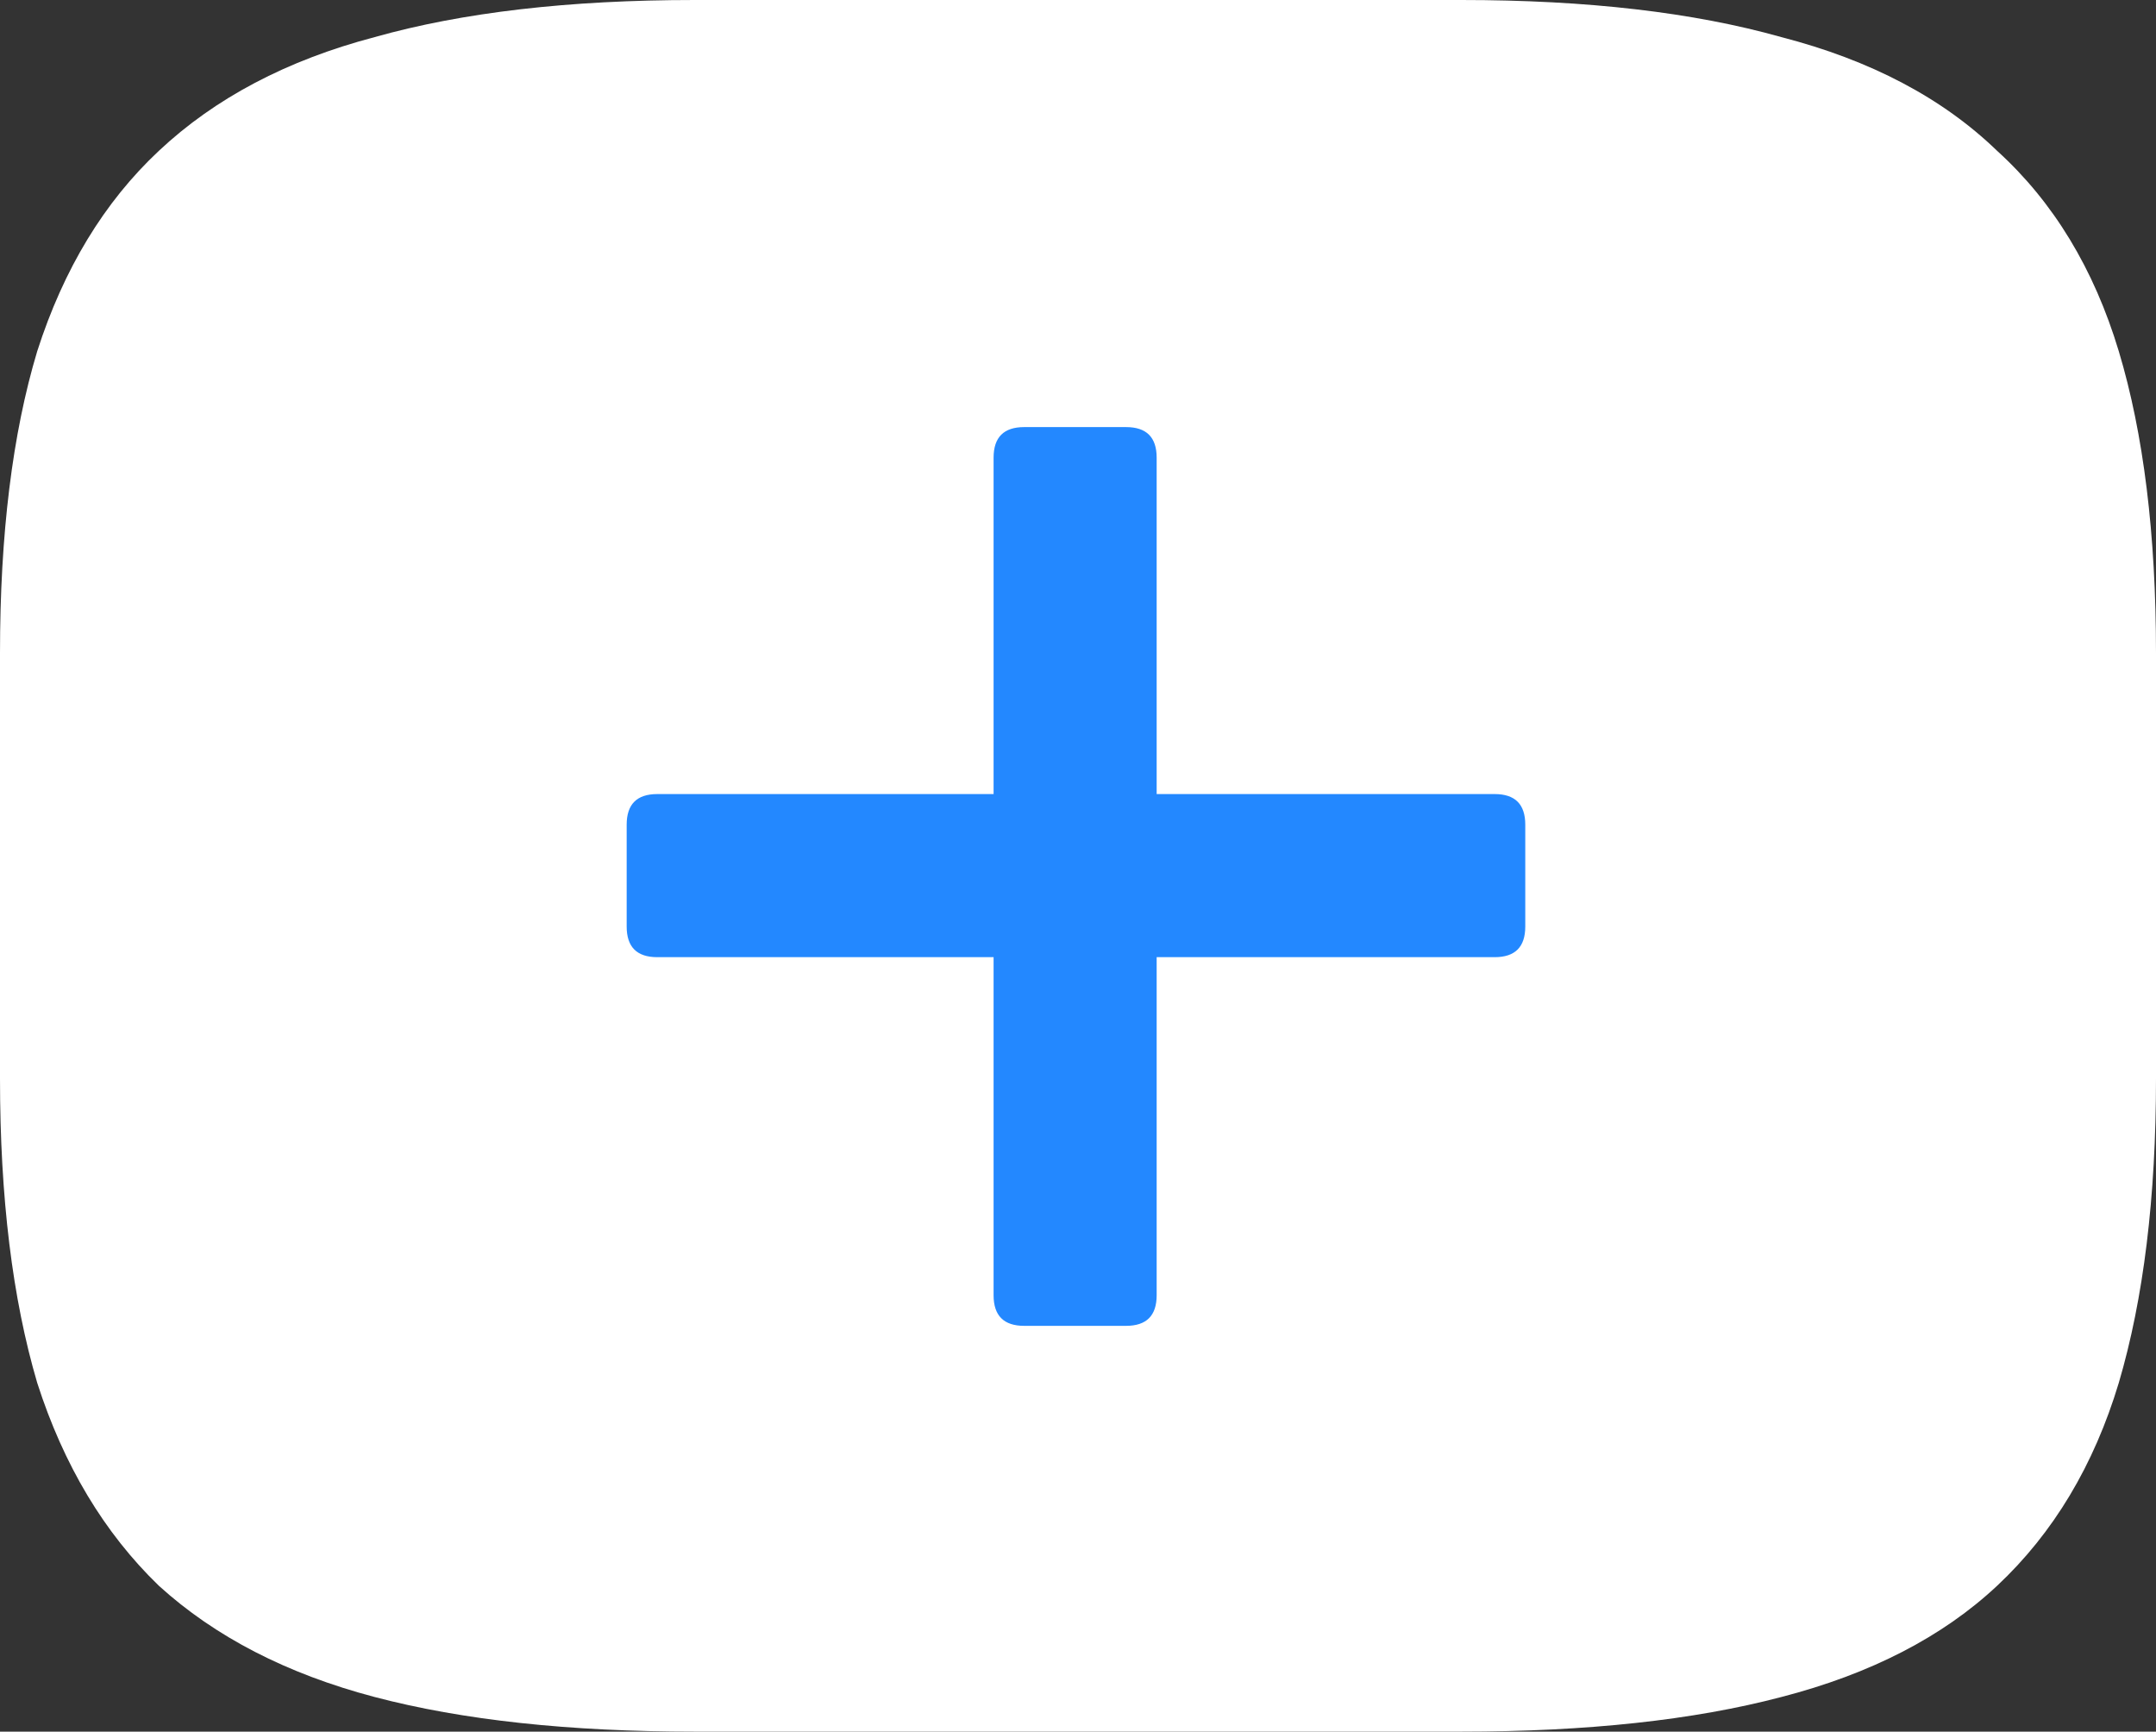
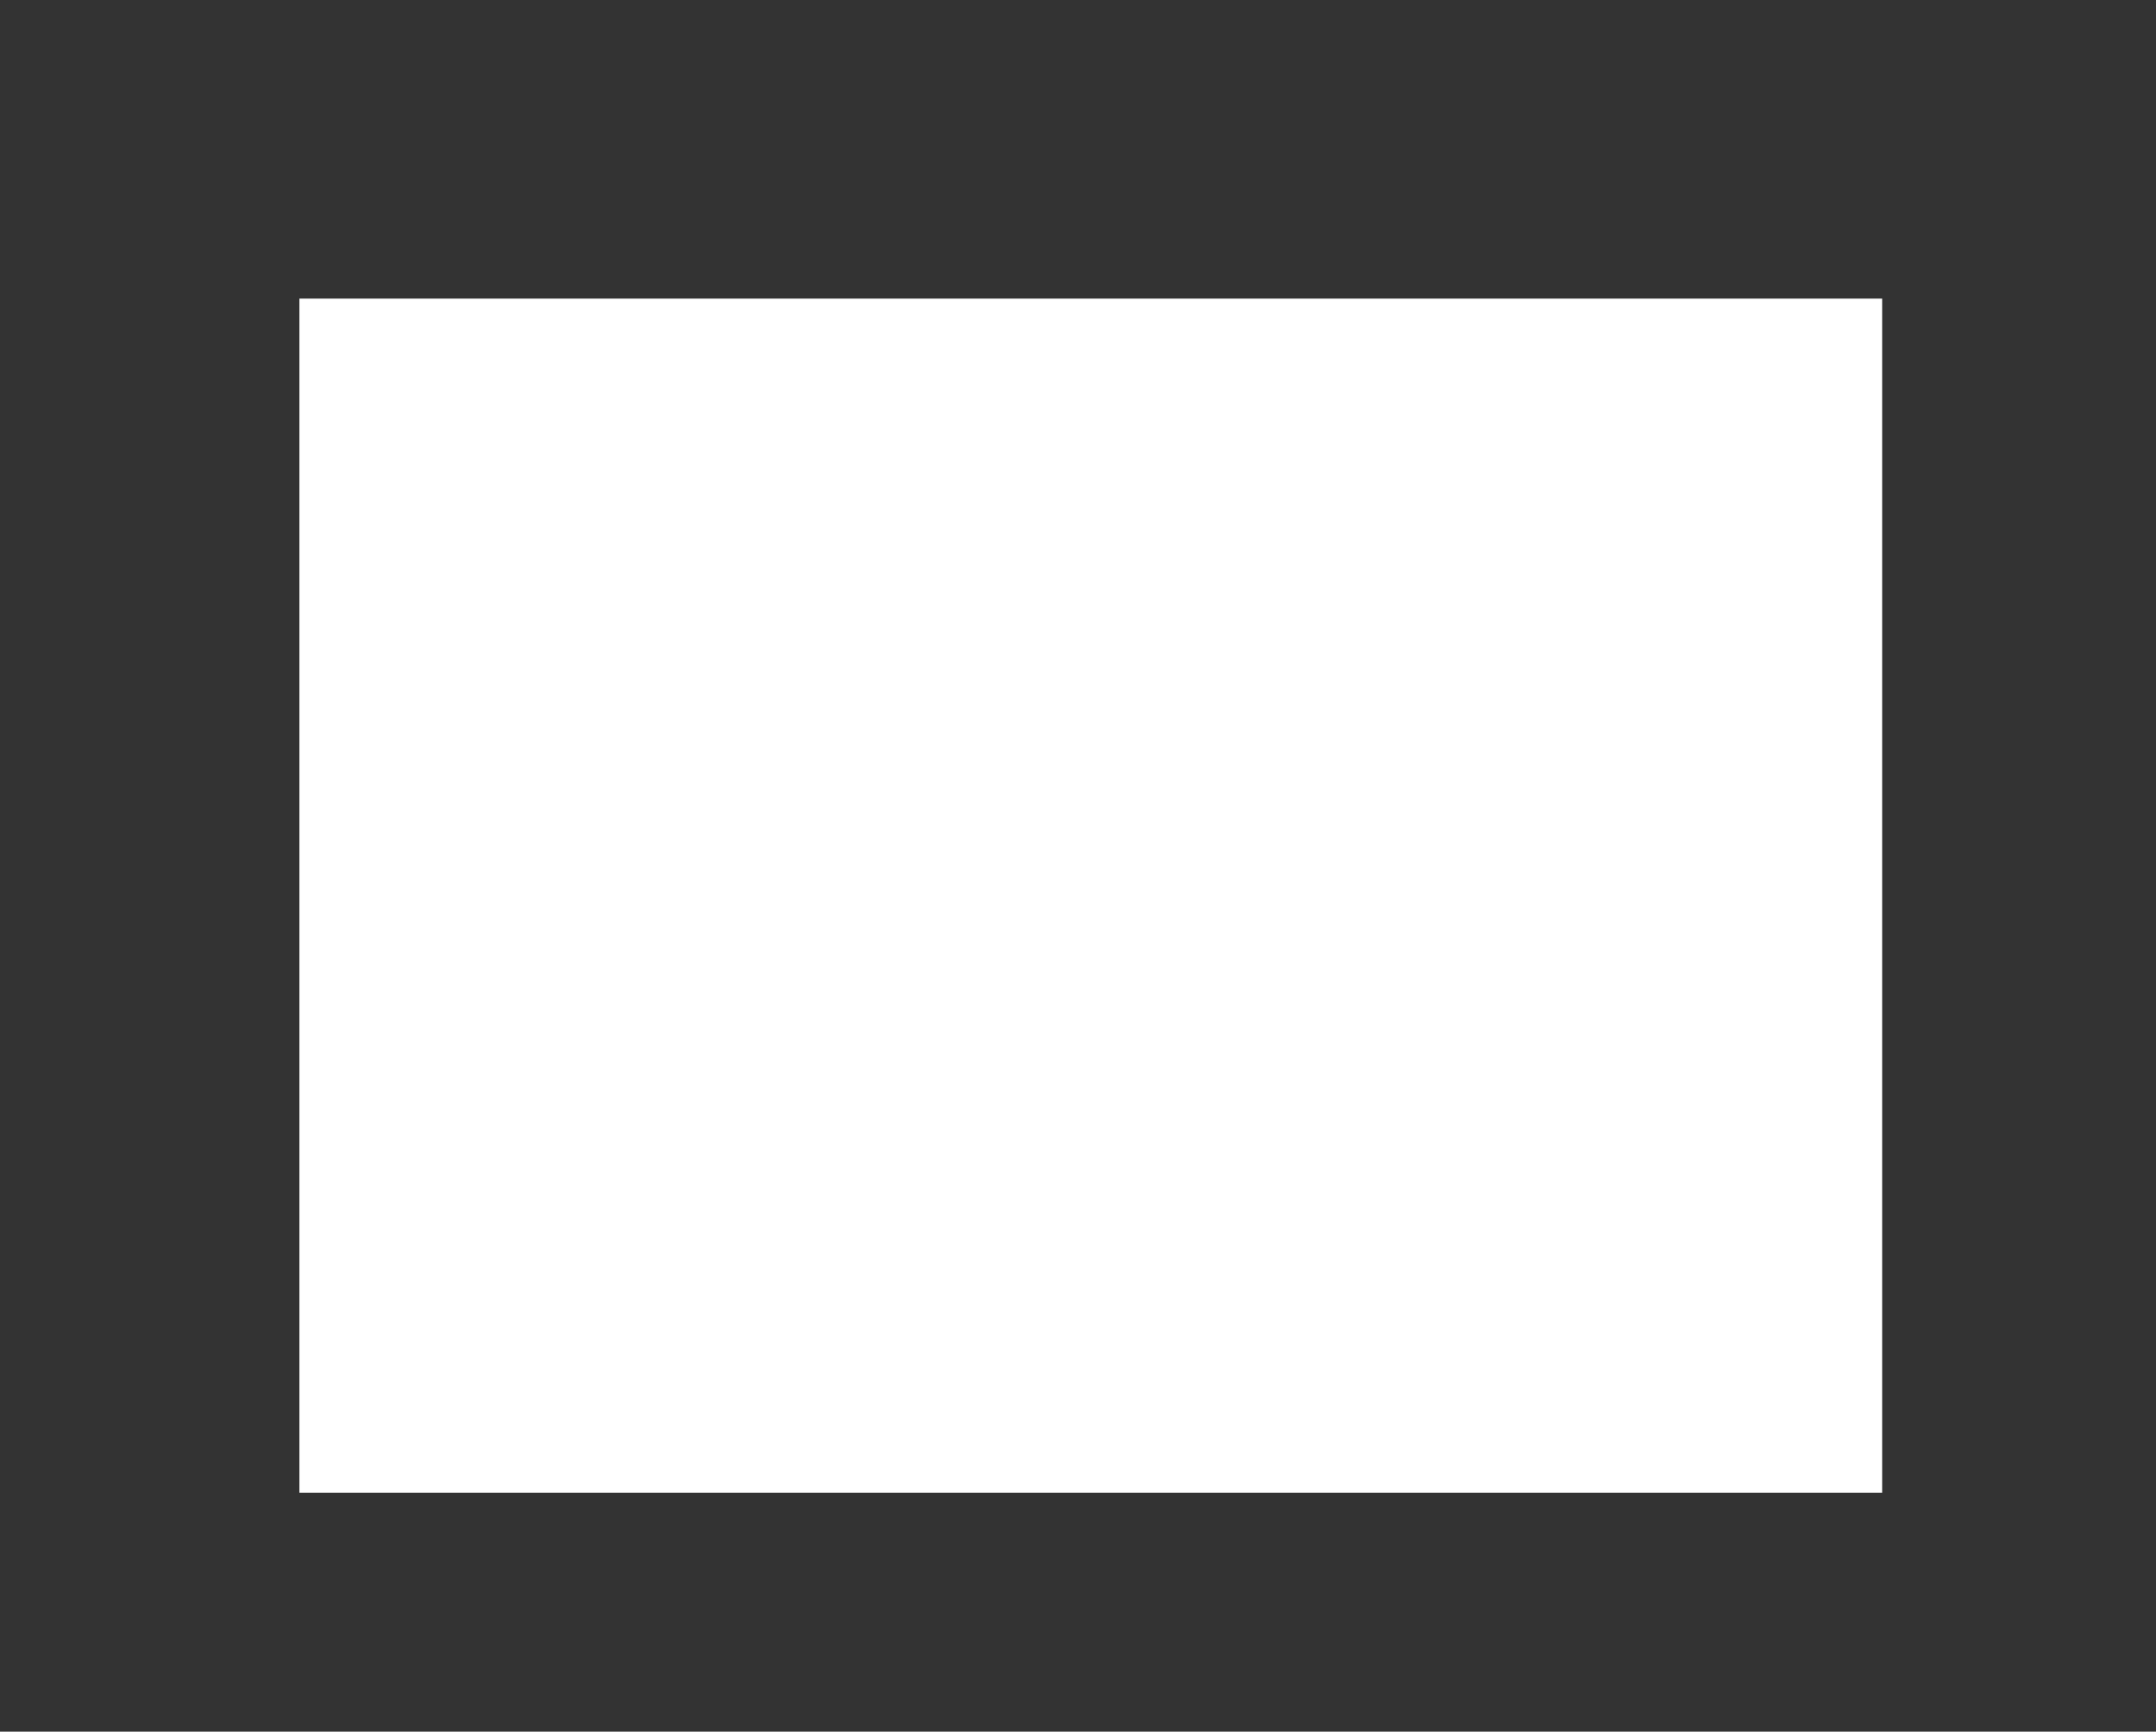
<svg xmlns="http://www.w3.org/2000/svg" width="66" height="53" viewBox="0 0 66 53" fill="none">
  <rect x="0" y="0" width="66" height="53" fill="#333333" stroke="none" />
-   <path d="M44.734 0C48.582 0 51.848 0.379 54.532 1.136C57.266 1.842 59.468 3.003 61.139 4.619C62.861 6.183 64.101 8.228 64.861 10.751C65.62 13.275 66 16.354 66 19.989V33.011C66 36.646 65.62 39.75 64.861 42.324C64.101 44.848 62.861 46.918 61.139 48.533C59.468 50.098 57.266 51.233 54.532 51.94C51.848 52.647 48.582 53 44.734 53H21.266C17.418 53 14.152 52.647 11.468 51.94C8.785 51.233 6.582 50.098 4.861 48.533C3.19 46.918 1.949 44.848 1.139 42.324C0.38 39.75 0 36.646 0 33.011V19.989C0 16.354 0.38 13.275 1.139 10.751C1.949 8.228 3.19 6.183 4.861 4.619C6.582 3.003 8.785 1.842 11.468 1.136C14.152 0.379 17.418 0 21.266 0H44.734ZM11.62 32.179C11.62 34.147 11.772 35.813 12.076 37.176C12.43 38.488 12.987 39.548 13.747 40.356C14.506 41.113 15.519 41.668 16.785 42.021C18.101 42.324 19.747 42.476 21.721 42.476H44.279C46.253 42.476 47.873 42.324 49.139 42.021C50.456 41.668 51.494 41.113 52.253 40.356C53.013 39.548 53.544 38.488 53.848 37.176C54.203 35.813 54.38 34.147 54.38 32.179V20.821C54.38 18.853 54.203 17.212 53.848 15.9C53.544 14.537 53.013 13.477 52.253 12.72C51.494 11.912 50.456 11.357 49.139 11.054C47.873 10.701 46.253 10.524 44.279 10.524H21.721C19.747 10.524 18.101 10.701 16.785 11.054C15.519 11.357 14.506 11.912 13.747 12.72C12.987 13.477 12.43 14.537 12.076 15.9C11.772 17.212 11.62 18.853 11.62 20.821V32.179Z" fill="white" />
  <path d="M9.166 9.139H57.617V45.69H9.166V9.139Z" fill="white" />
-   <path d="M34.472 13.072C35.096 13.072 35.408 13.384 35.408 14.008V24.304H45.756C46.38 24.304 46.692 24.616 46.692 25.24V28.36C46.692 28.984 46.38 29.296 45.756 29.296H35.408V39.644C35.408 40.268 35.096 40.58 34.472 40.58H31.352C30.728 40.58 30.416 40.268 30.416 39.644V29.296H20.12C19.496 29.296 19.184 28.984 19.184 28.36V25.24C19.184 24.616 19.496 24.304 20.12 24.304H30.416V14.008C30.416 13.384 30.728 13.072 31.352 13.072H34.472Z" fill="#2388FF" />
</svg>